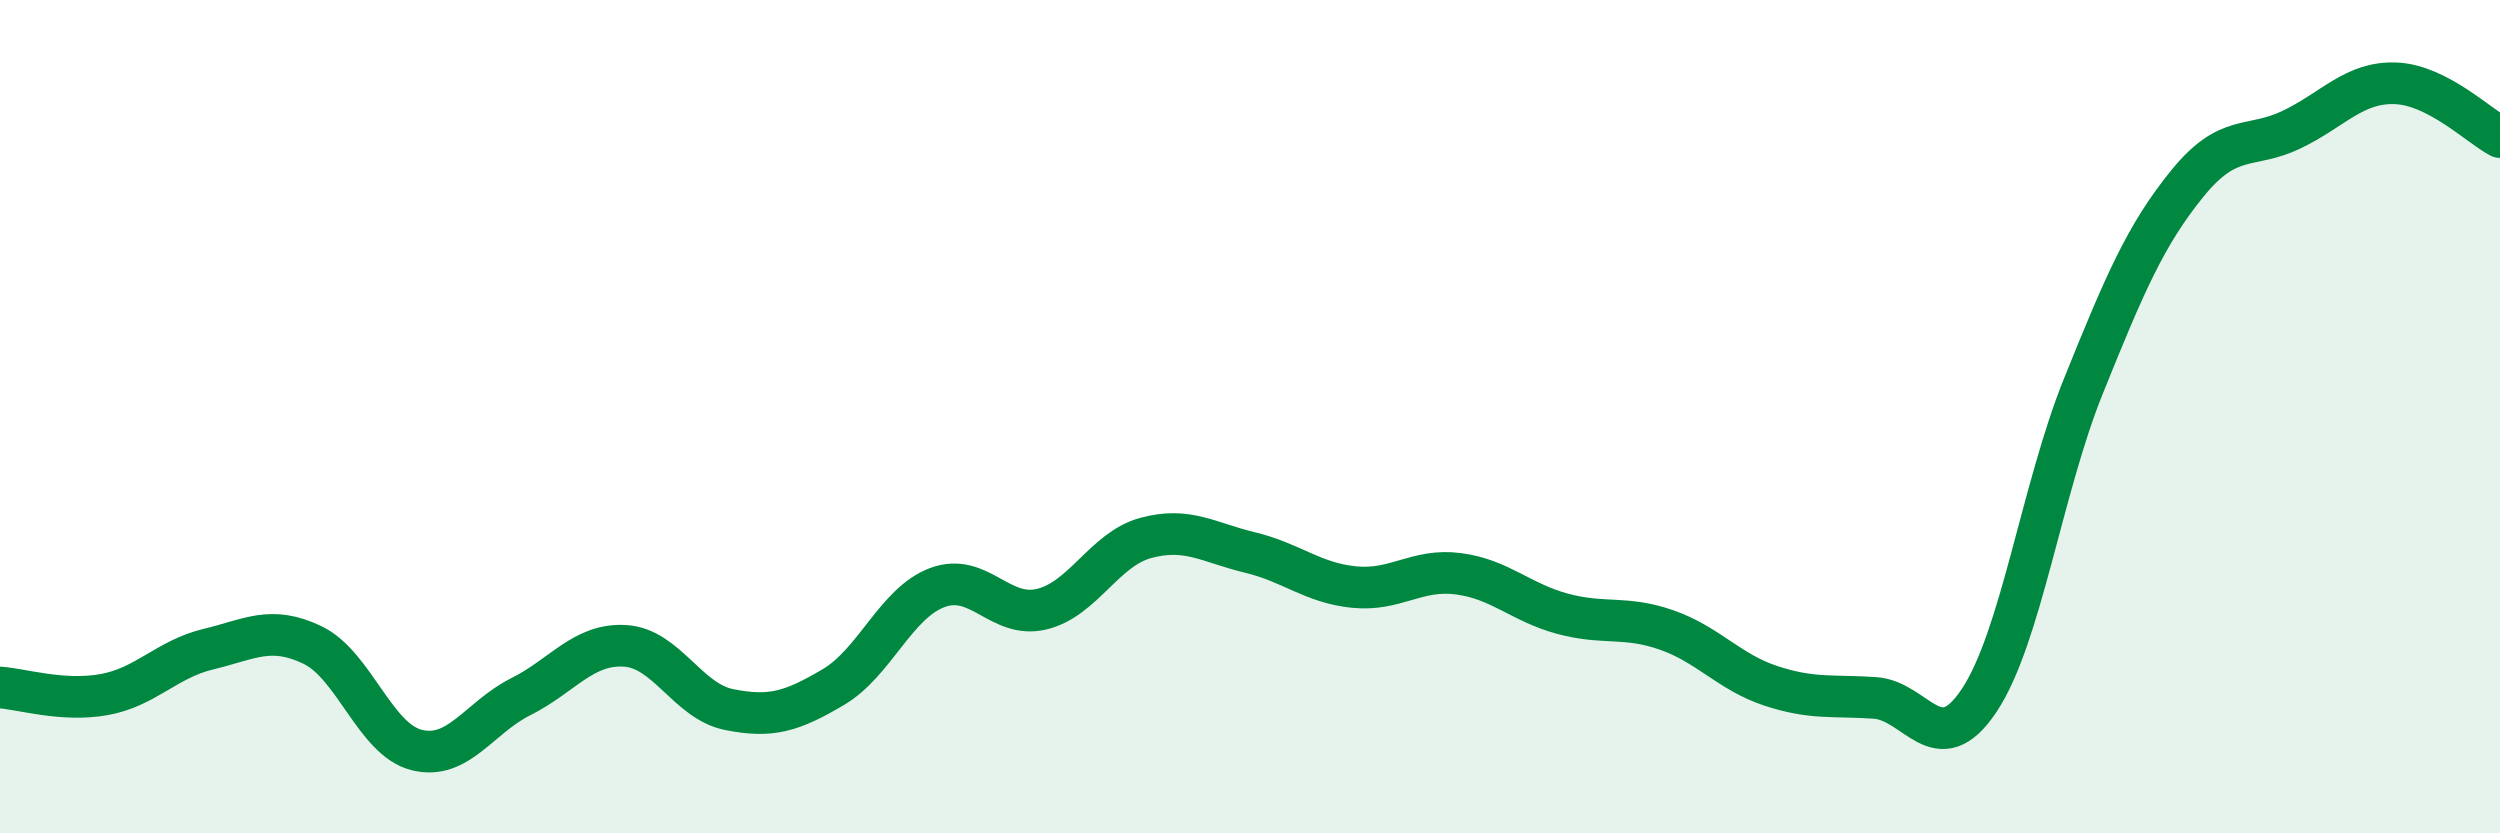
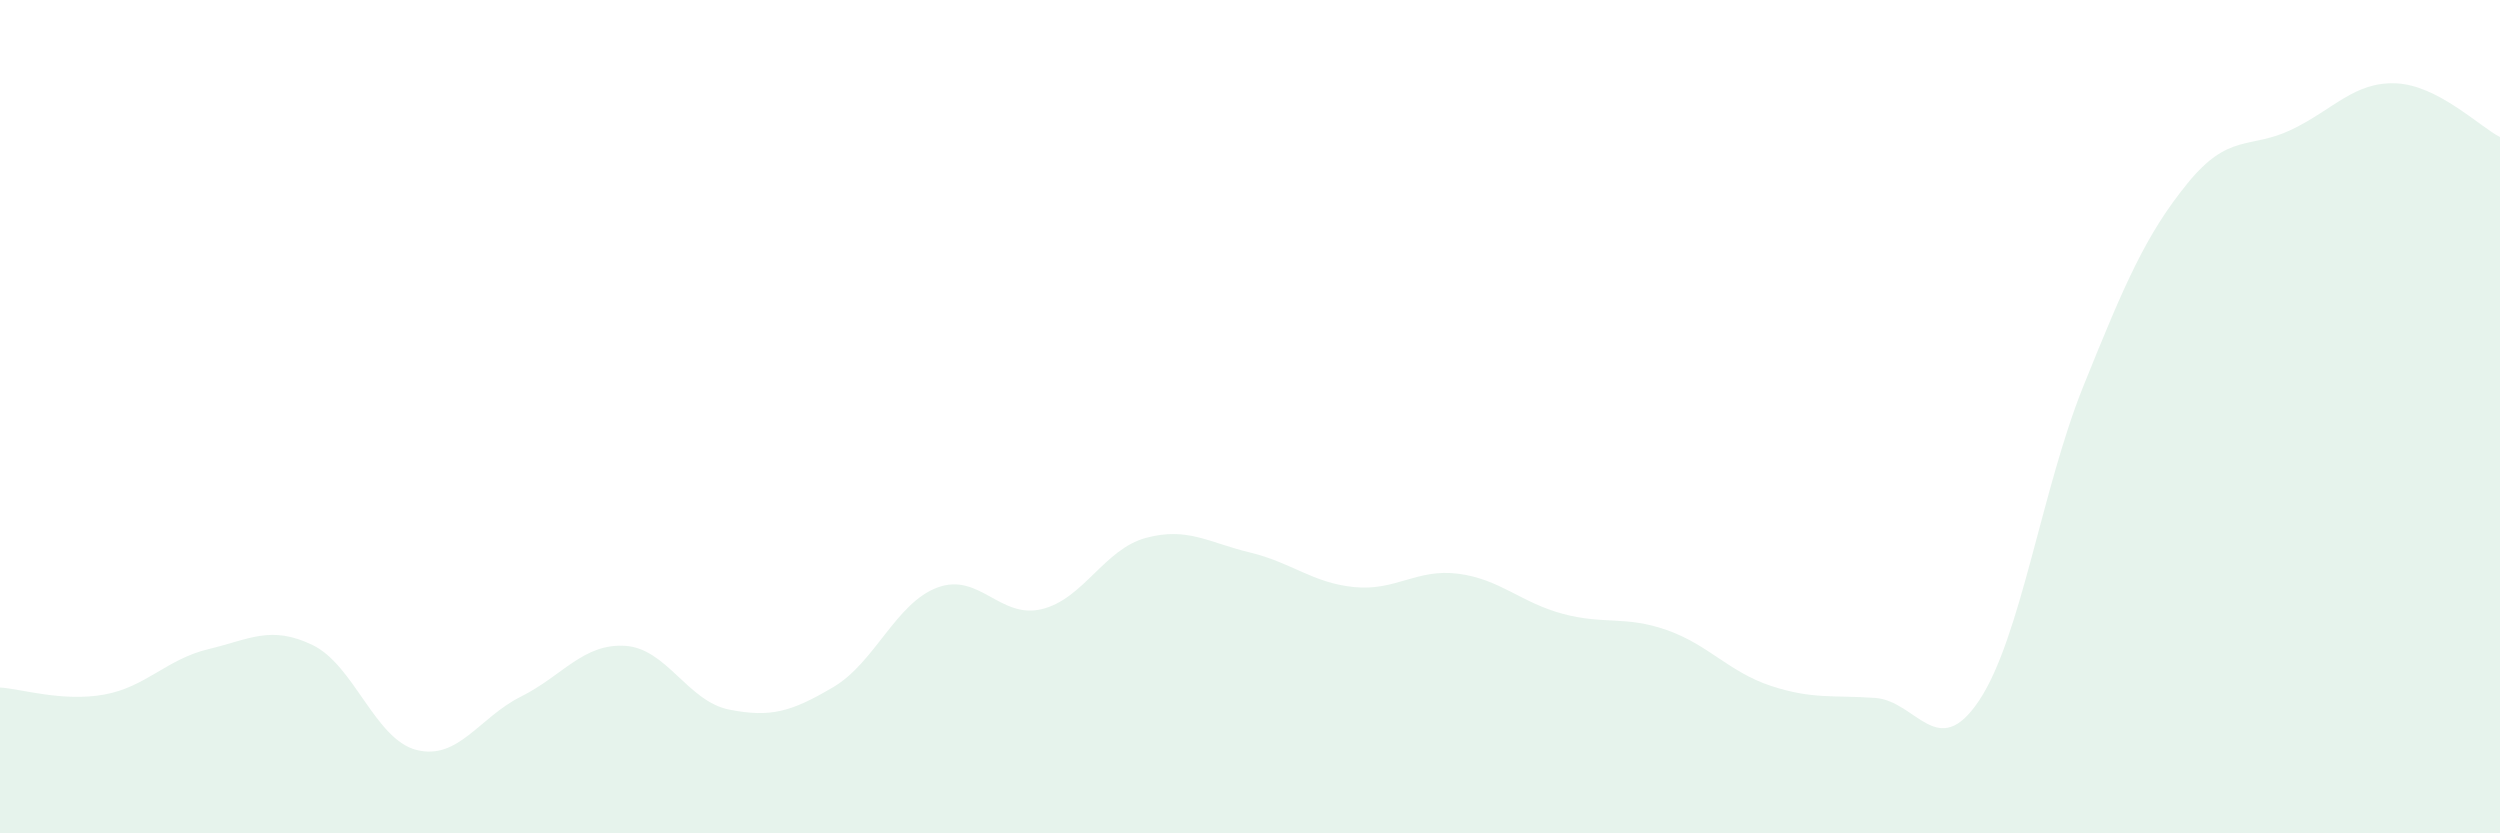
<svg xmlns="http://www.w3.org/2000/svg" width="60" height="20" viewBox="0 0 60 20">
  <path d="M 0,16.5 C 0.5,16.53 1.5,16.85 2.5,16.67 C 3.5,16.49 4,15.82 5,15.58 C 6,15.34 6.5,15 7.5,15.48 C 8.5,15.96 9,17.75 10,18 C 11,18.25 11.5,17.22 12.5,16.72 C 13.5,16.22 14,15.44 15,15.5 C 16,15.56 16.5,16.83 17.5,17.03 C 18.5,17.23 19,17.08 20,16.49 C 21,15.9 21.5,14.47 22.5,14.1 C 23.5,13.73 24,14.86 25,14.62 C 26,14.38 26.5,13.18 27.5,12.91 C 28.5,12.64 29,13.02 30,13.26 C 31,13.5 31.5,13.99 32.5,14.09 C 33.5,14.19 34,13.64 35,13.77 C 36,13.9 36.5,14.46 37.5,14.73 C 38.5,15 39,14.77 40,15.12 C 41,15.47 41.5,16.13 42.5,16.46 C 43.5,16.79 44,16.68 45,16.75 C 46,16.82 46.5,18.31 47.5,16.81 C 48.5,15.31 49,11.75 50,9.27 C 51,6.79 51.5,5.63 52.5,4.4 C 53.5,3.17 54,3.59 55,3.11 C 56,2.63 56.5,1.96 57.5,2 C 58.5,2.04 59.5,3.03 60,3.29L60 20L0 20Z" fill="#008740" opacity="0.1" stroke-linecap="round" stroke-linejoin="round" />
-   <path d="M 0,16.5 C 0.5,16.53 1.5,16.85 2.5,16.67 C 3.5,16.49 4,15.82 5,15.58 C 6,15.34 6.5,15 7.5,15.48 C 8.5,15.96 9,17.75 10,18 C 11,18.25 11.5,17.22 12.5,16.72 C 13.5,16.22 14,15.44 15,15.5 C 16,15.56 16.5,16.83 17.5,17.03 C 18.5,17.23 19,17.08 20,16.49 C 21,15.9 21.5,14.47 22.5,14.1 C 23.5,13.73 24,14.86 25,14.62 C 26,14.38 26.5,13.18 27.5,12.91 C 28.5,12.64 29,13.02 30,13.26 C 31,13.5 31.5,13.99 32.5,14.09 C 33.5,14.19 34,13.64 35,13.77 C 36,13.9 36.5,14.46 37.5,14.73 C 38.5,15 39,14.77 40,15.12 C 41,15.47 41.5,16.13 42.5,16.46 C 43.5,16.79 44,16.68 45,16.75 C 46,16.82 46.5,18.31 47.5,16.81 C 48.5,15.31 49,11.75 50,9.27 C 51,6.79 51.5,5.63 52.5,4.4 C 53.5,3.17 54,3.59 55,3.11 C 56,2.63 56.5,1.96 57.5,2 C 58.5,2.04 59.5,3.03 60,3.29" stroke="#008740" stroke-width="1" fill="none" stroke-linecap="round" stroke-linejoin="round" />
</svg>